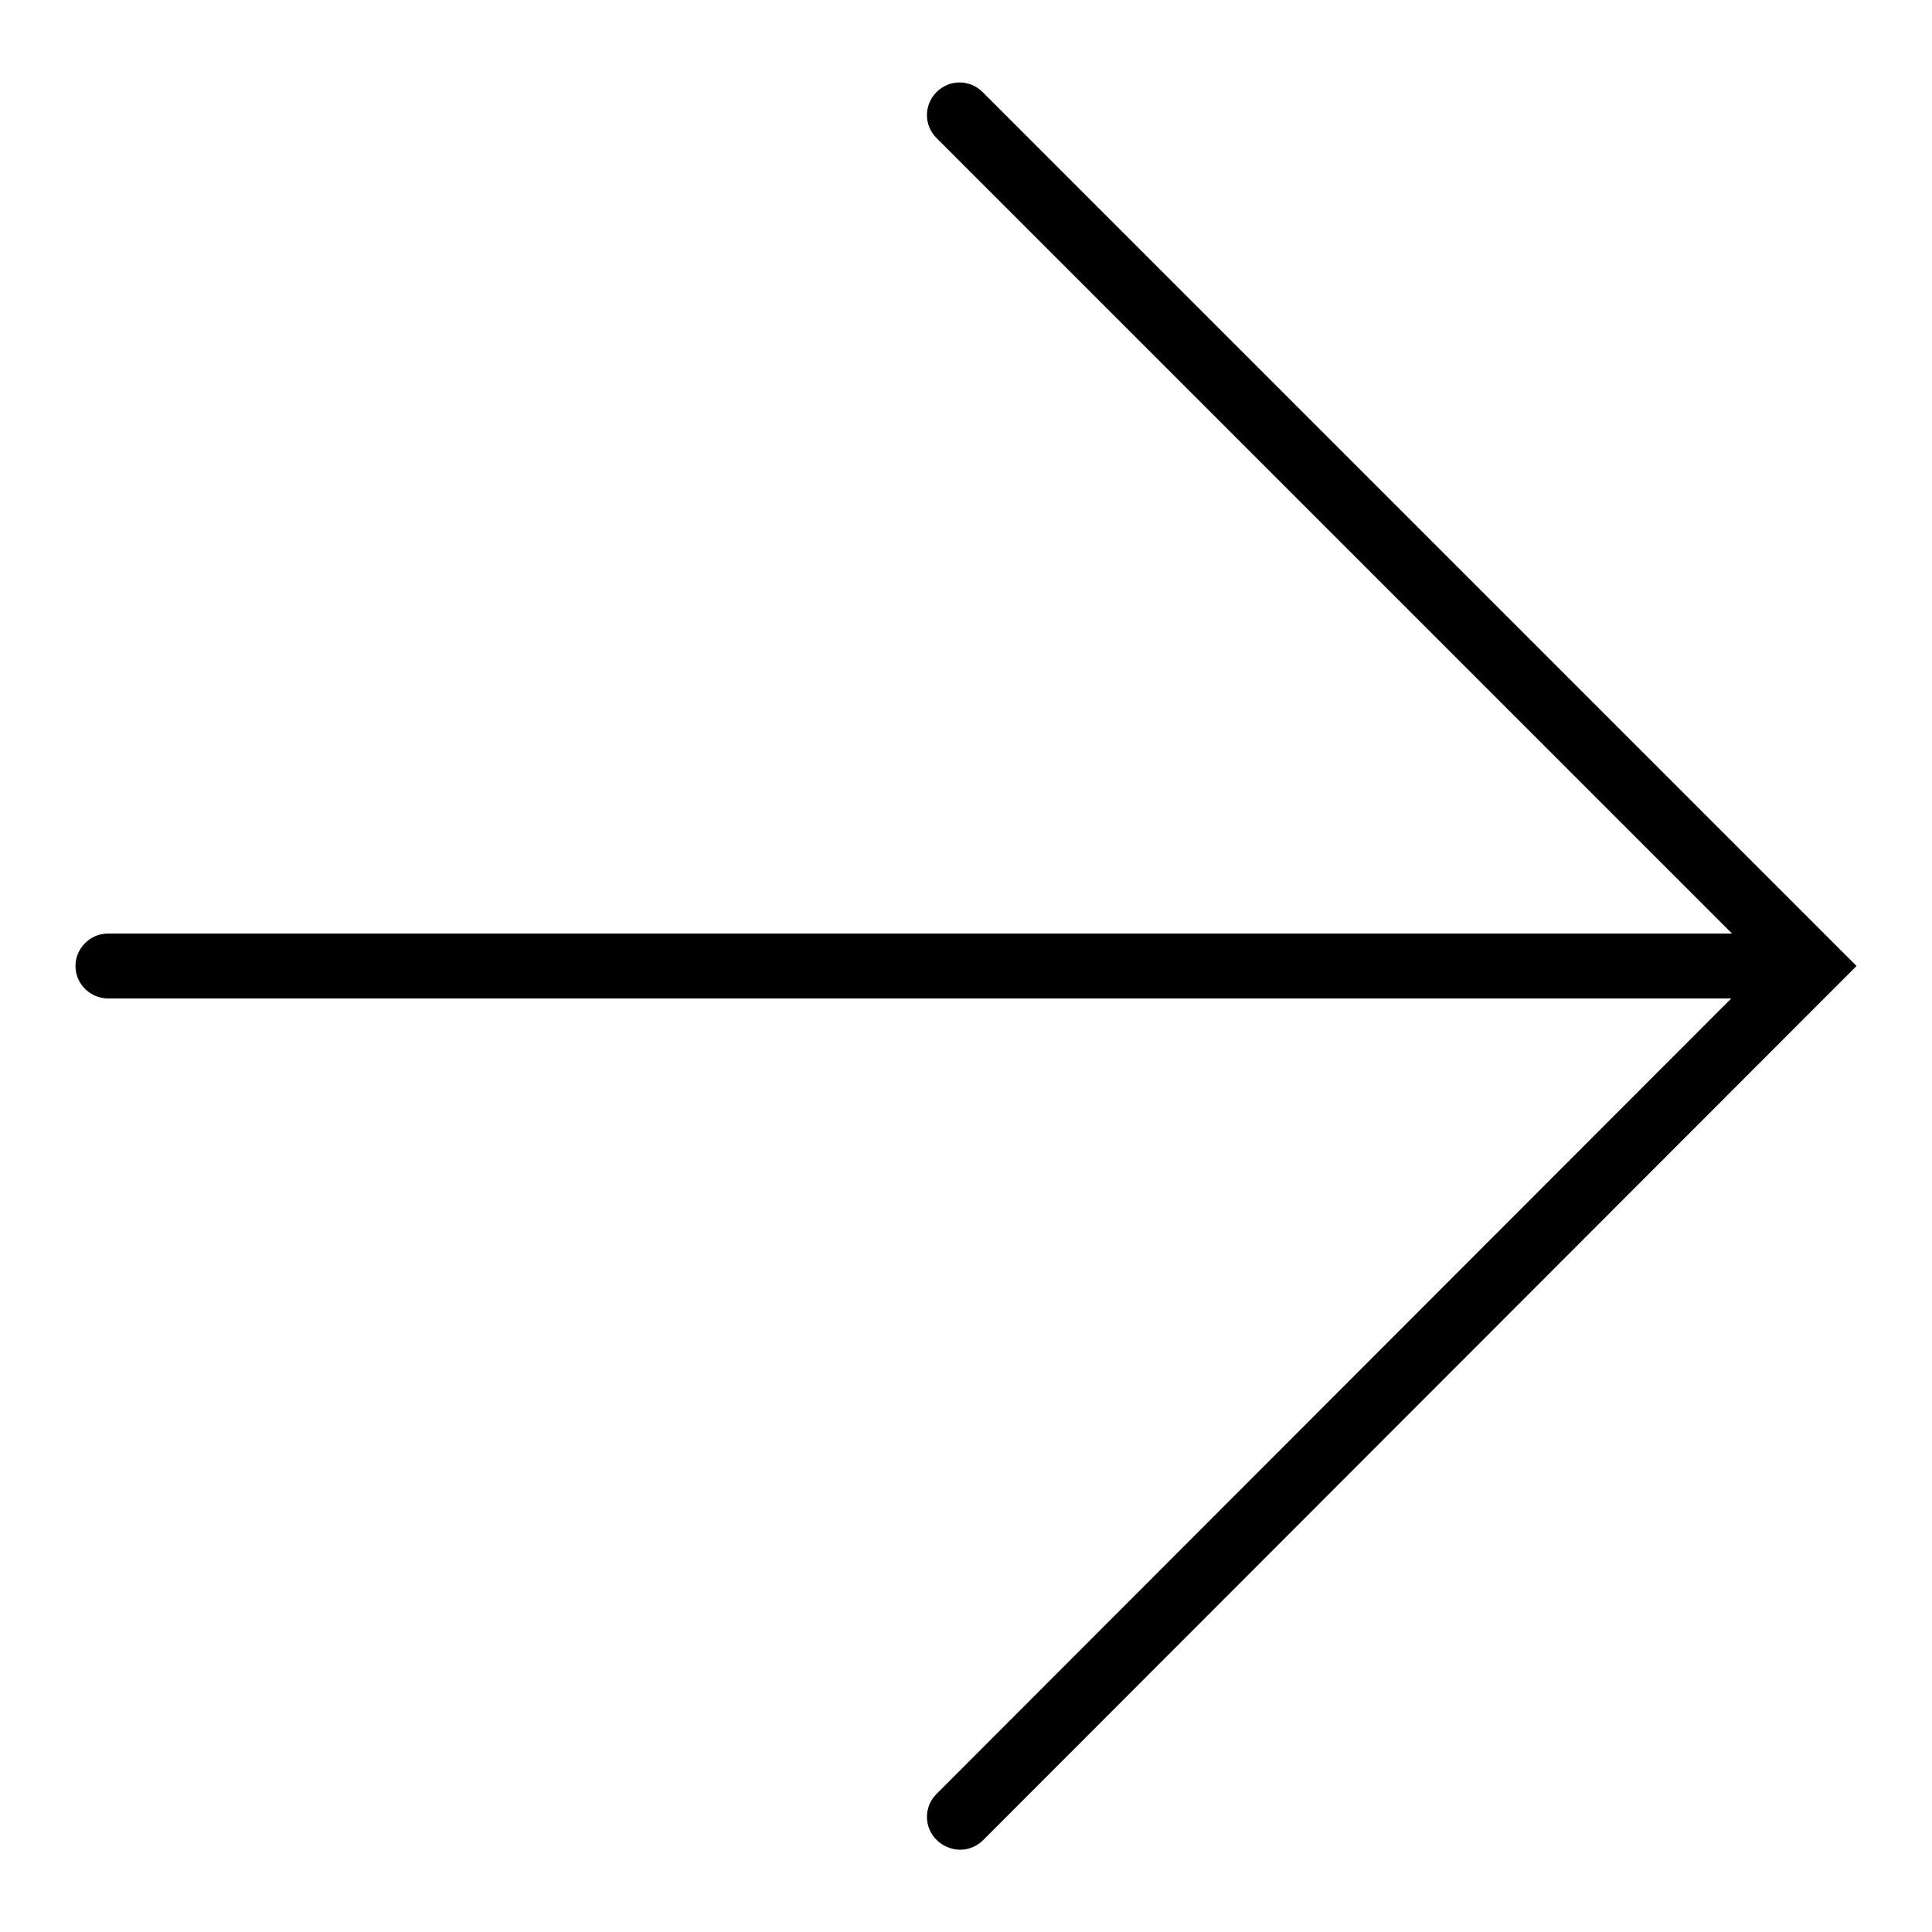
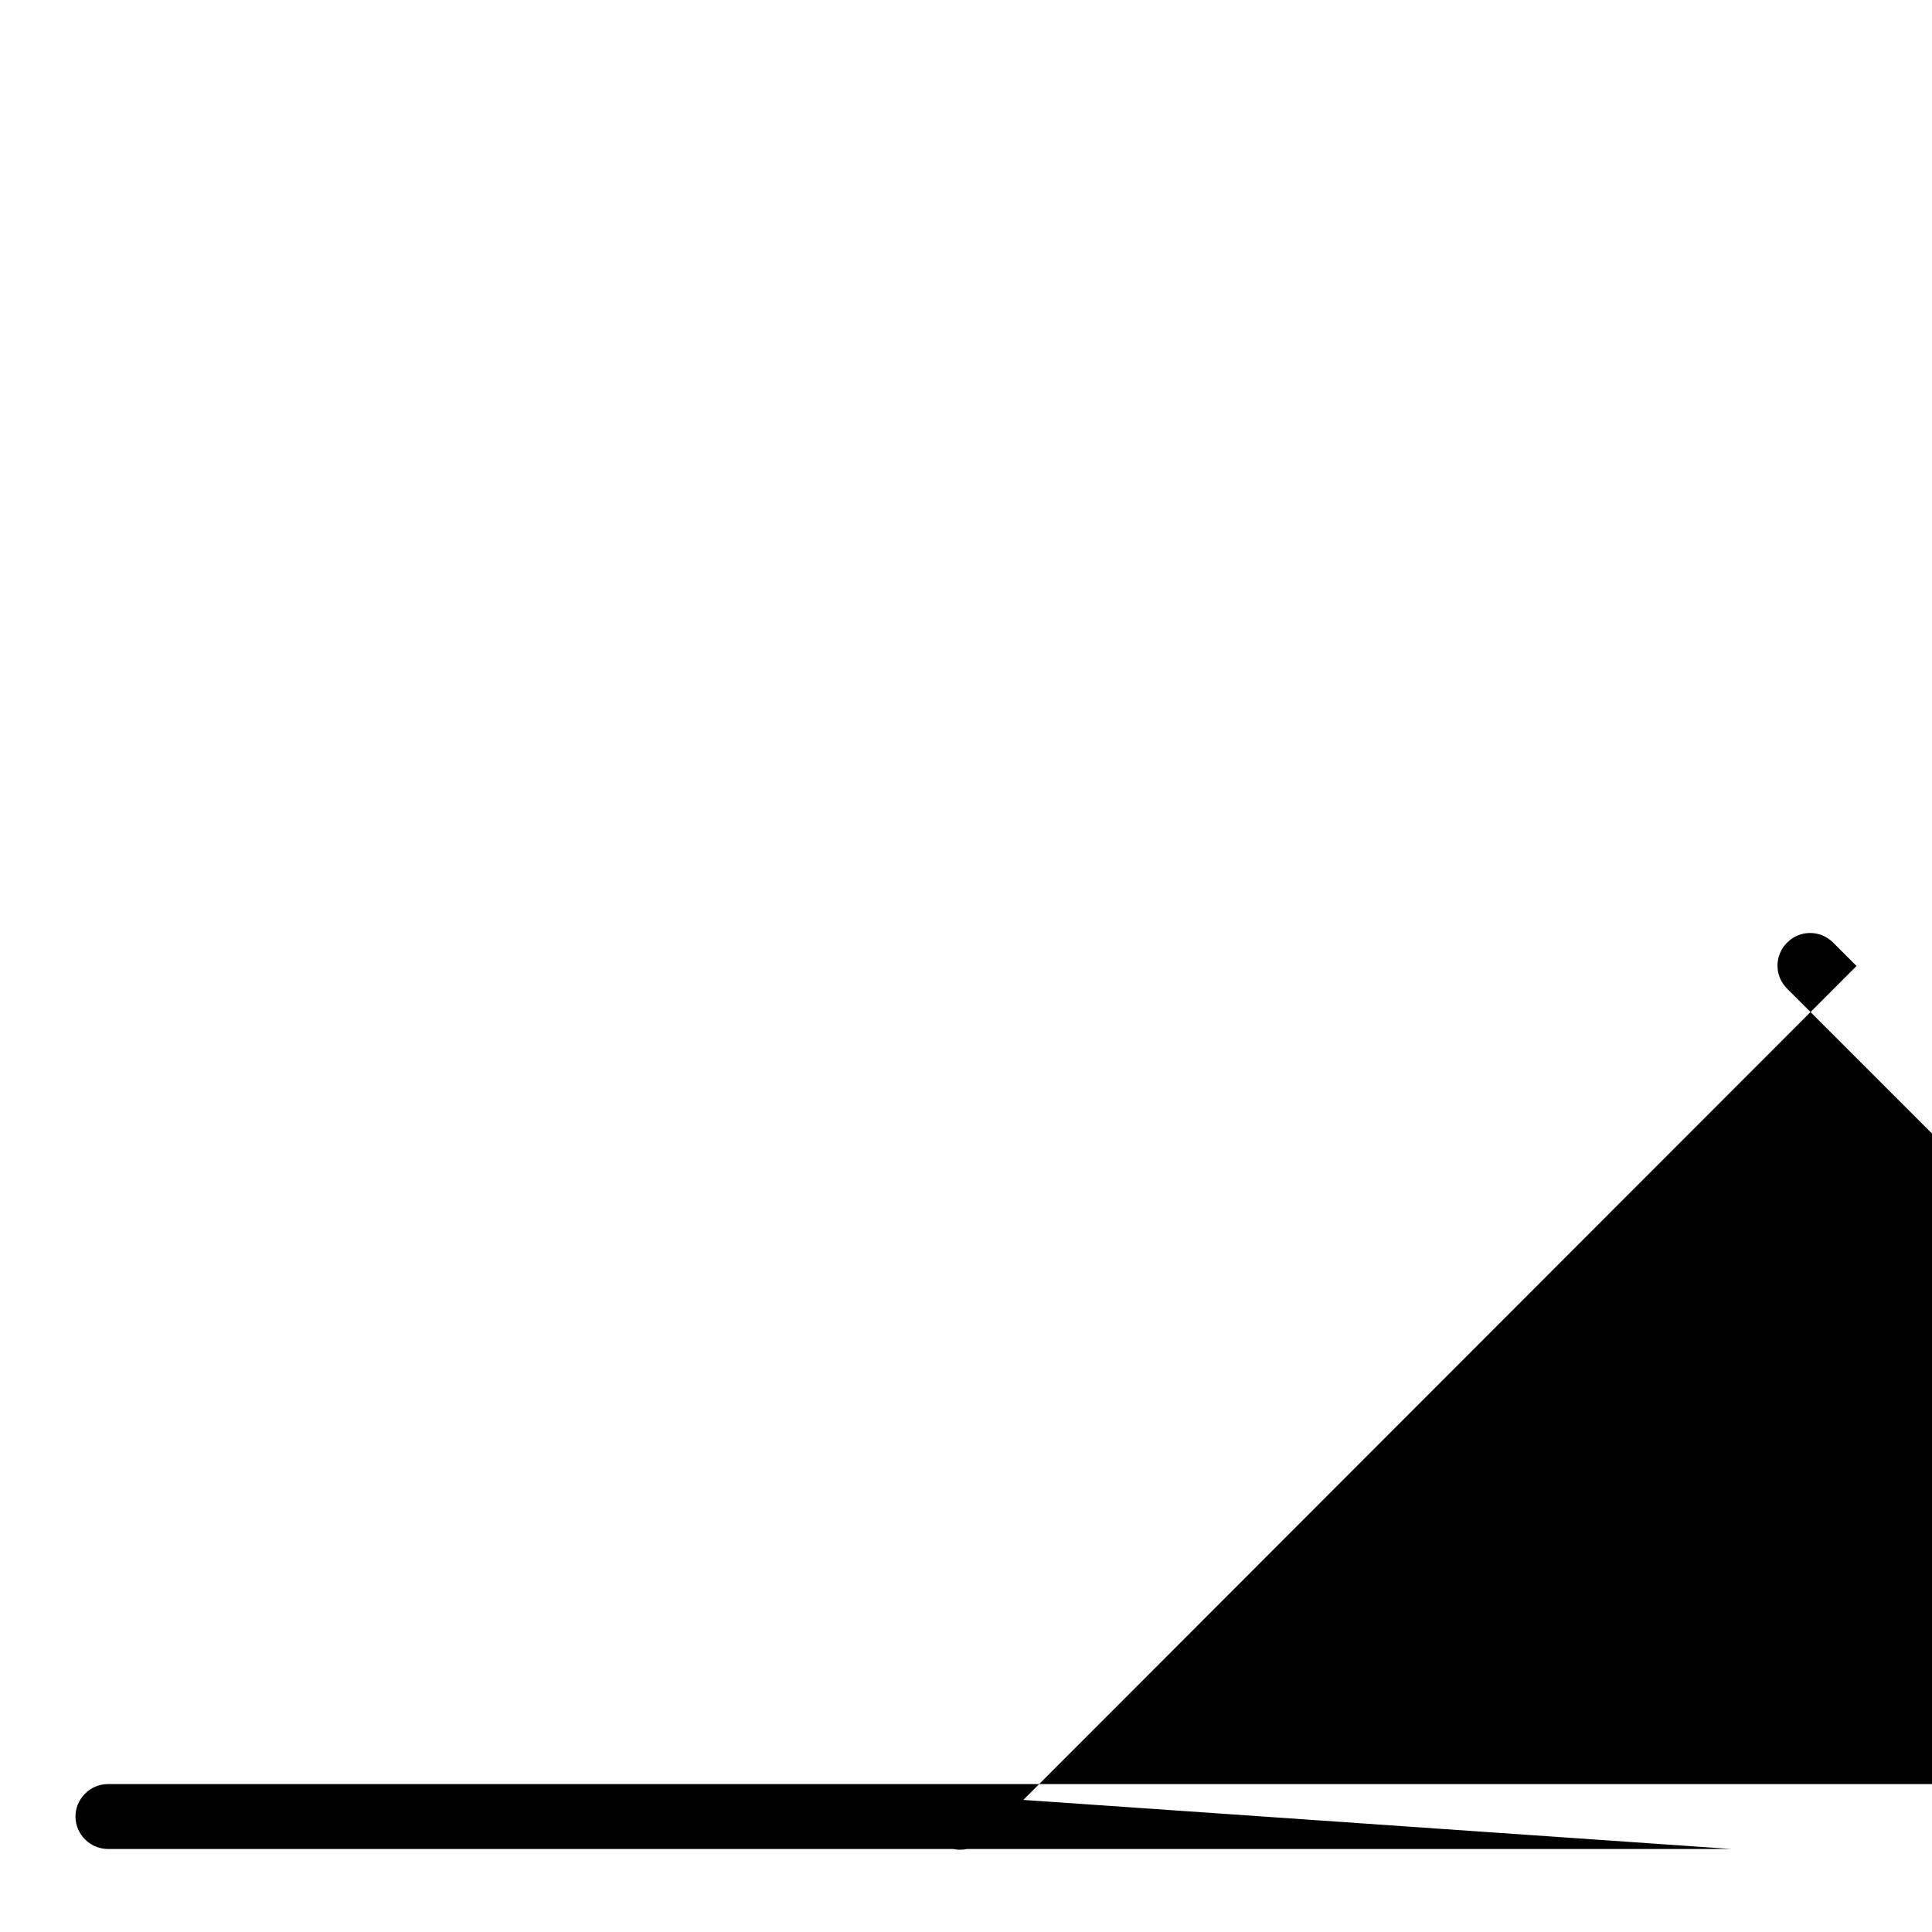
<svg xmlns="http://www.w3.org/2000/svg" version="1.1" x="0px" y="0px" viewBox="0 0 256 256" enable-background="new 0 0 256 256" xml:space="preserve">
  <g>
    <g>
      <g>
-         <path fill="#000000" d="M242.9,131.1l3.1-3.1l-3.1-3.1l0,0L130.2,12.2c-1.7-1.7-4.4-1.7-6.1,0c-1.7,1.7-1.7,4.4,0,6.1l105.4,105.4H14.3c-2.4,0-4.3,2-4.3,4.3c0,2.4,2,4.3,4.3,4.3h215.1L124.1,237.7c-1.7,1.7-1.7,4.4,0,6.1c0.8,0.8,2,1.3,3.1,1.3c1.1,0,2.2-0.4,3.1-1.3L242.9,131.1L242.9,131.1z" />
+         <path fill="#000000" d="M242.9,131.1l3.1-3.1l-3.1-3.1l0,0c-1.7-1.7-4.4-1.7-6.1,0c-1.7,1.7-1.7,4.4,0,6.1l105.4,105.4H14.3c-2.4,0-4.3,2-4.3,4.3c0,2.4,2,4.3,4.3,4.3h215.1L124.1,237.7c-1.7,1.7-1.7,4.4,0,6.1c0.8,0.8,2,1.3,3.1,1.3c1.1,0,2.2-0.4,3.1-1.3L242.9,131.1L242.9,131.1z" />
      </g>
      <g />
      <g />
      <g />
      <g />
      <g />
      <g />
      <g />
      <g />
      <g />
      <g />
      <g />
      <g />
      <g />
      <g />
      <g />
    </g>
  </g>
</svg>